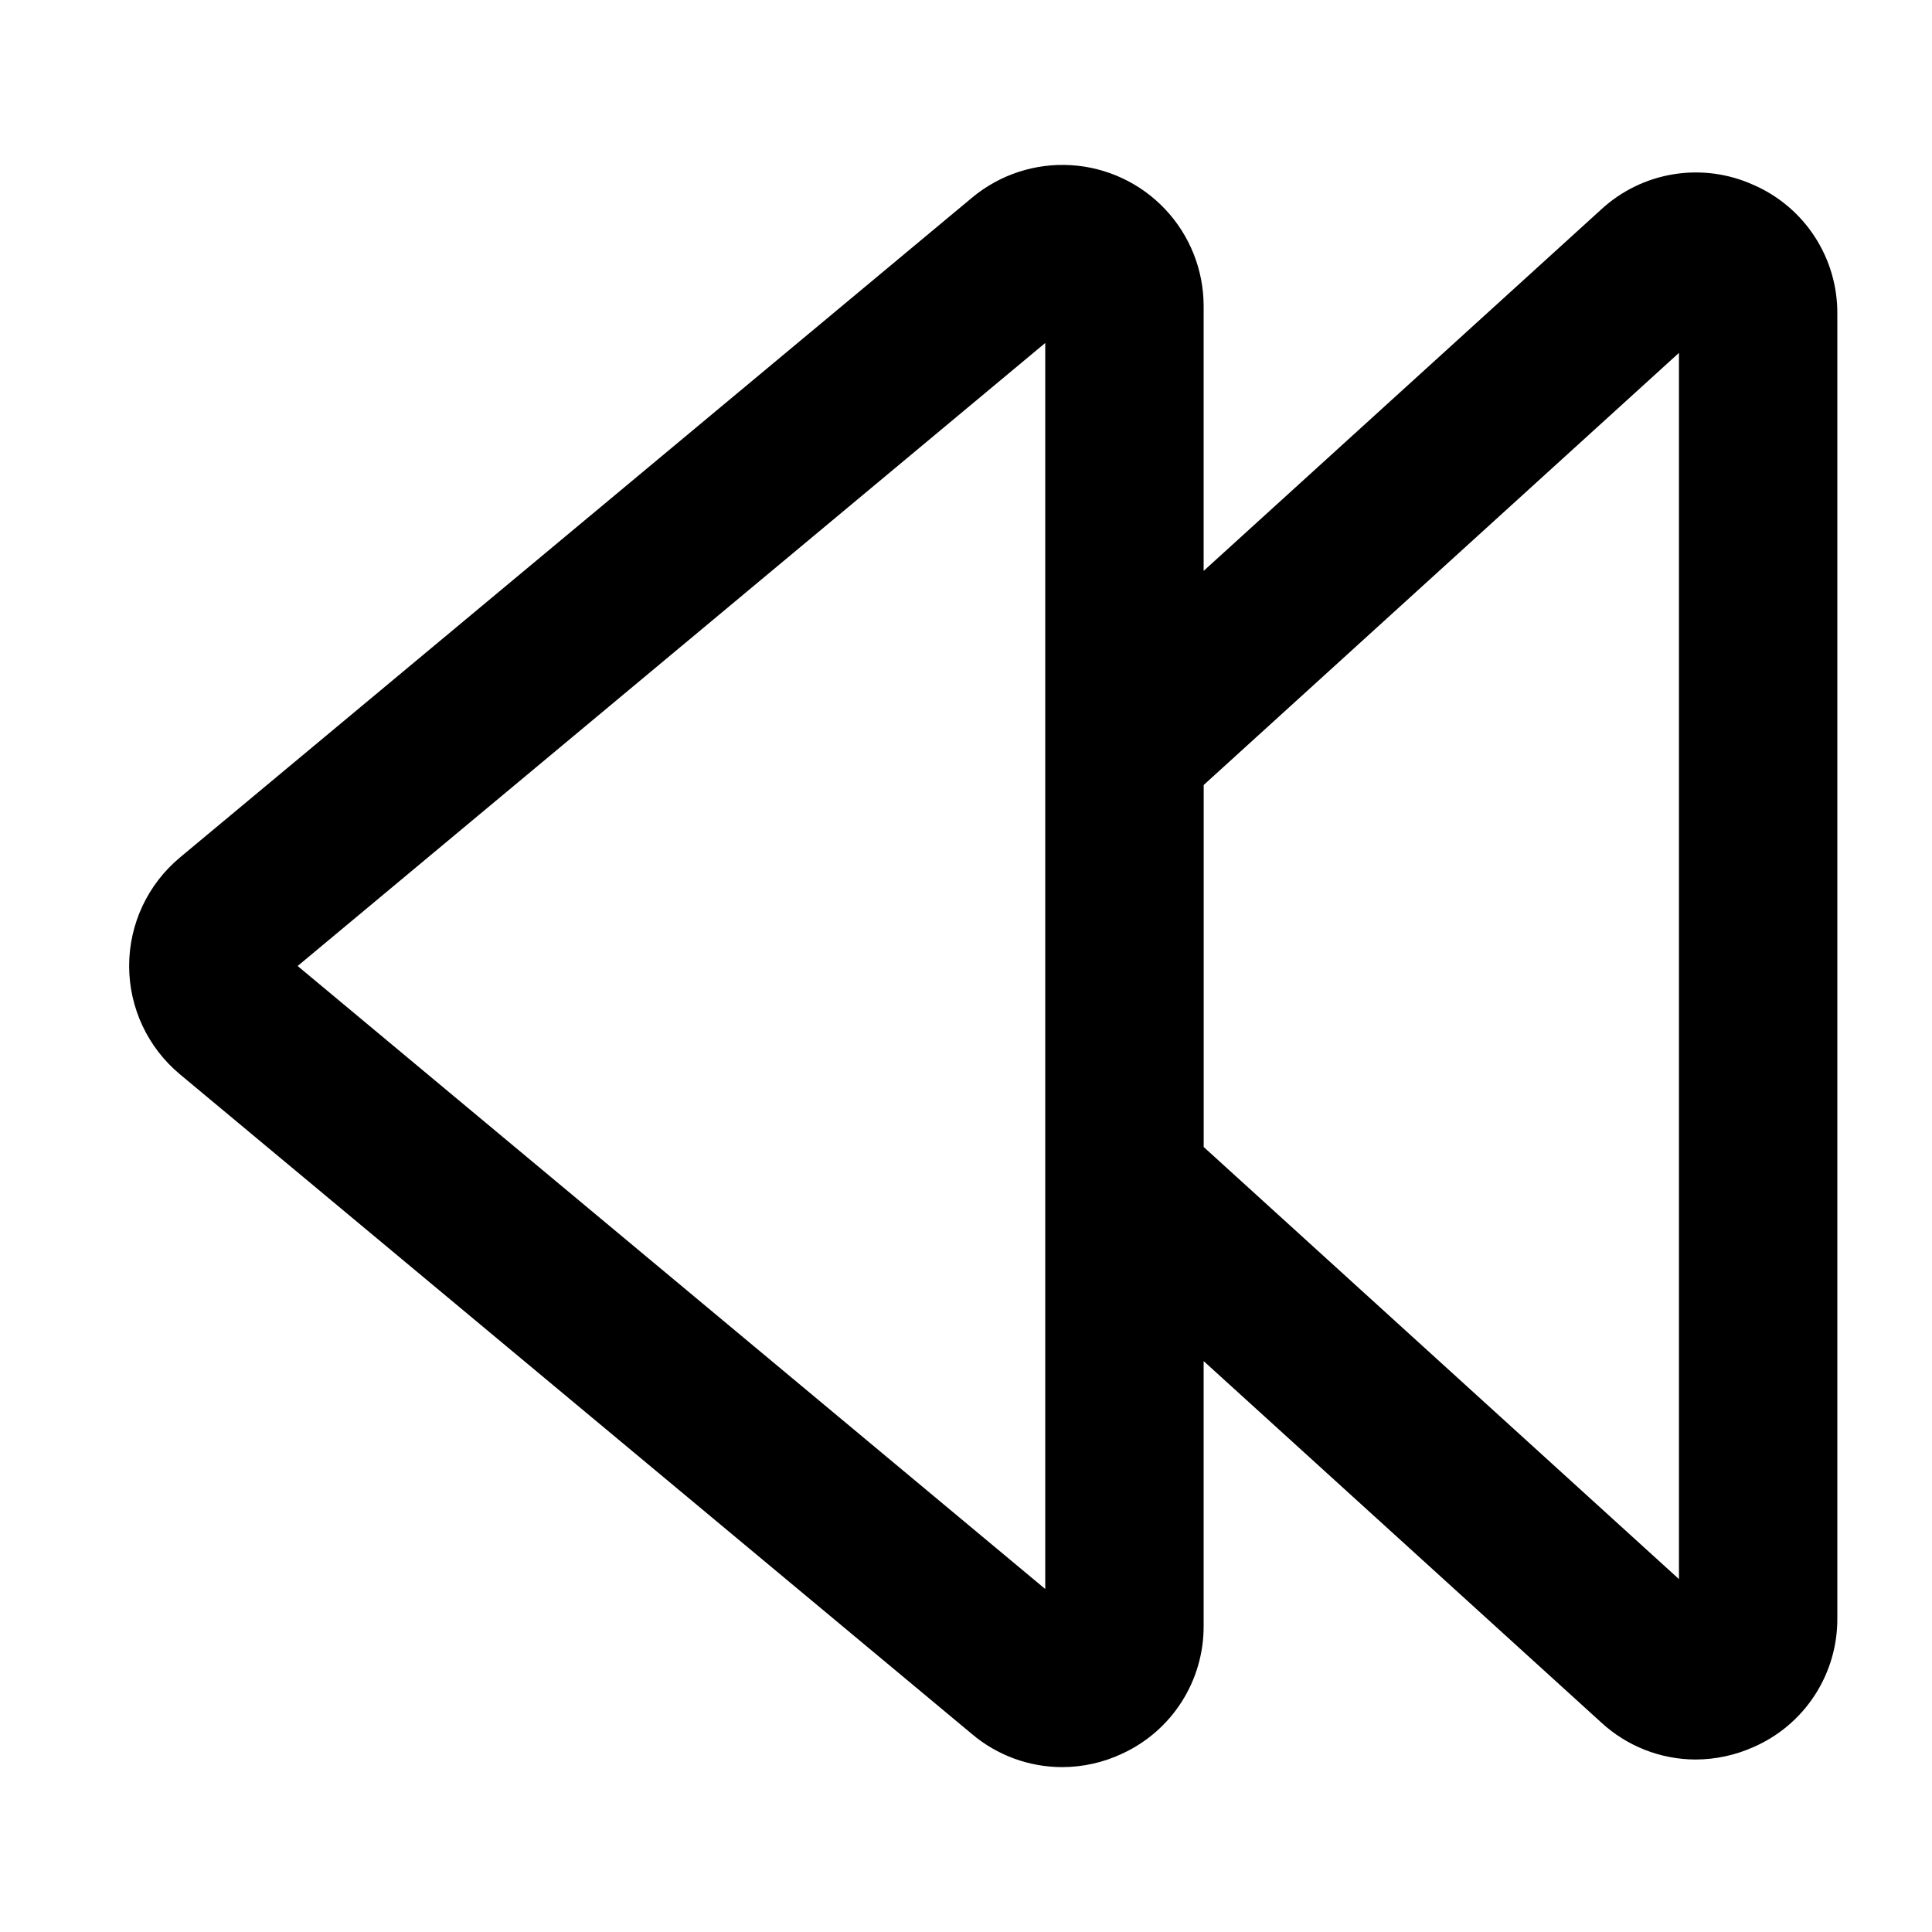
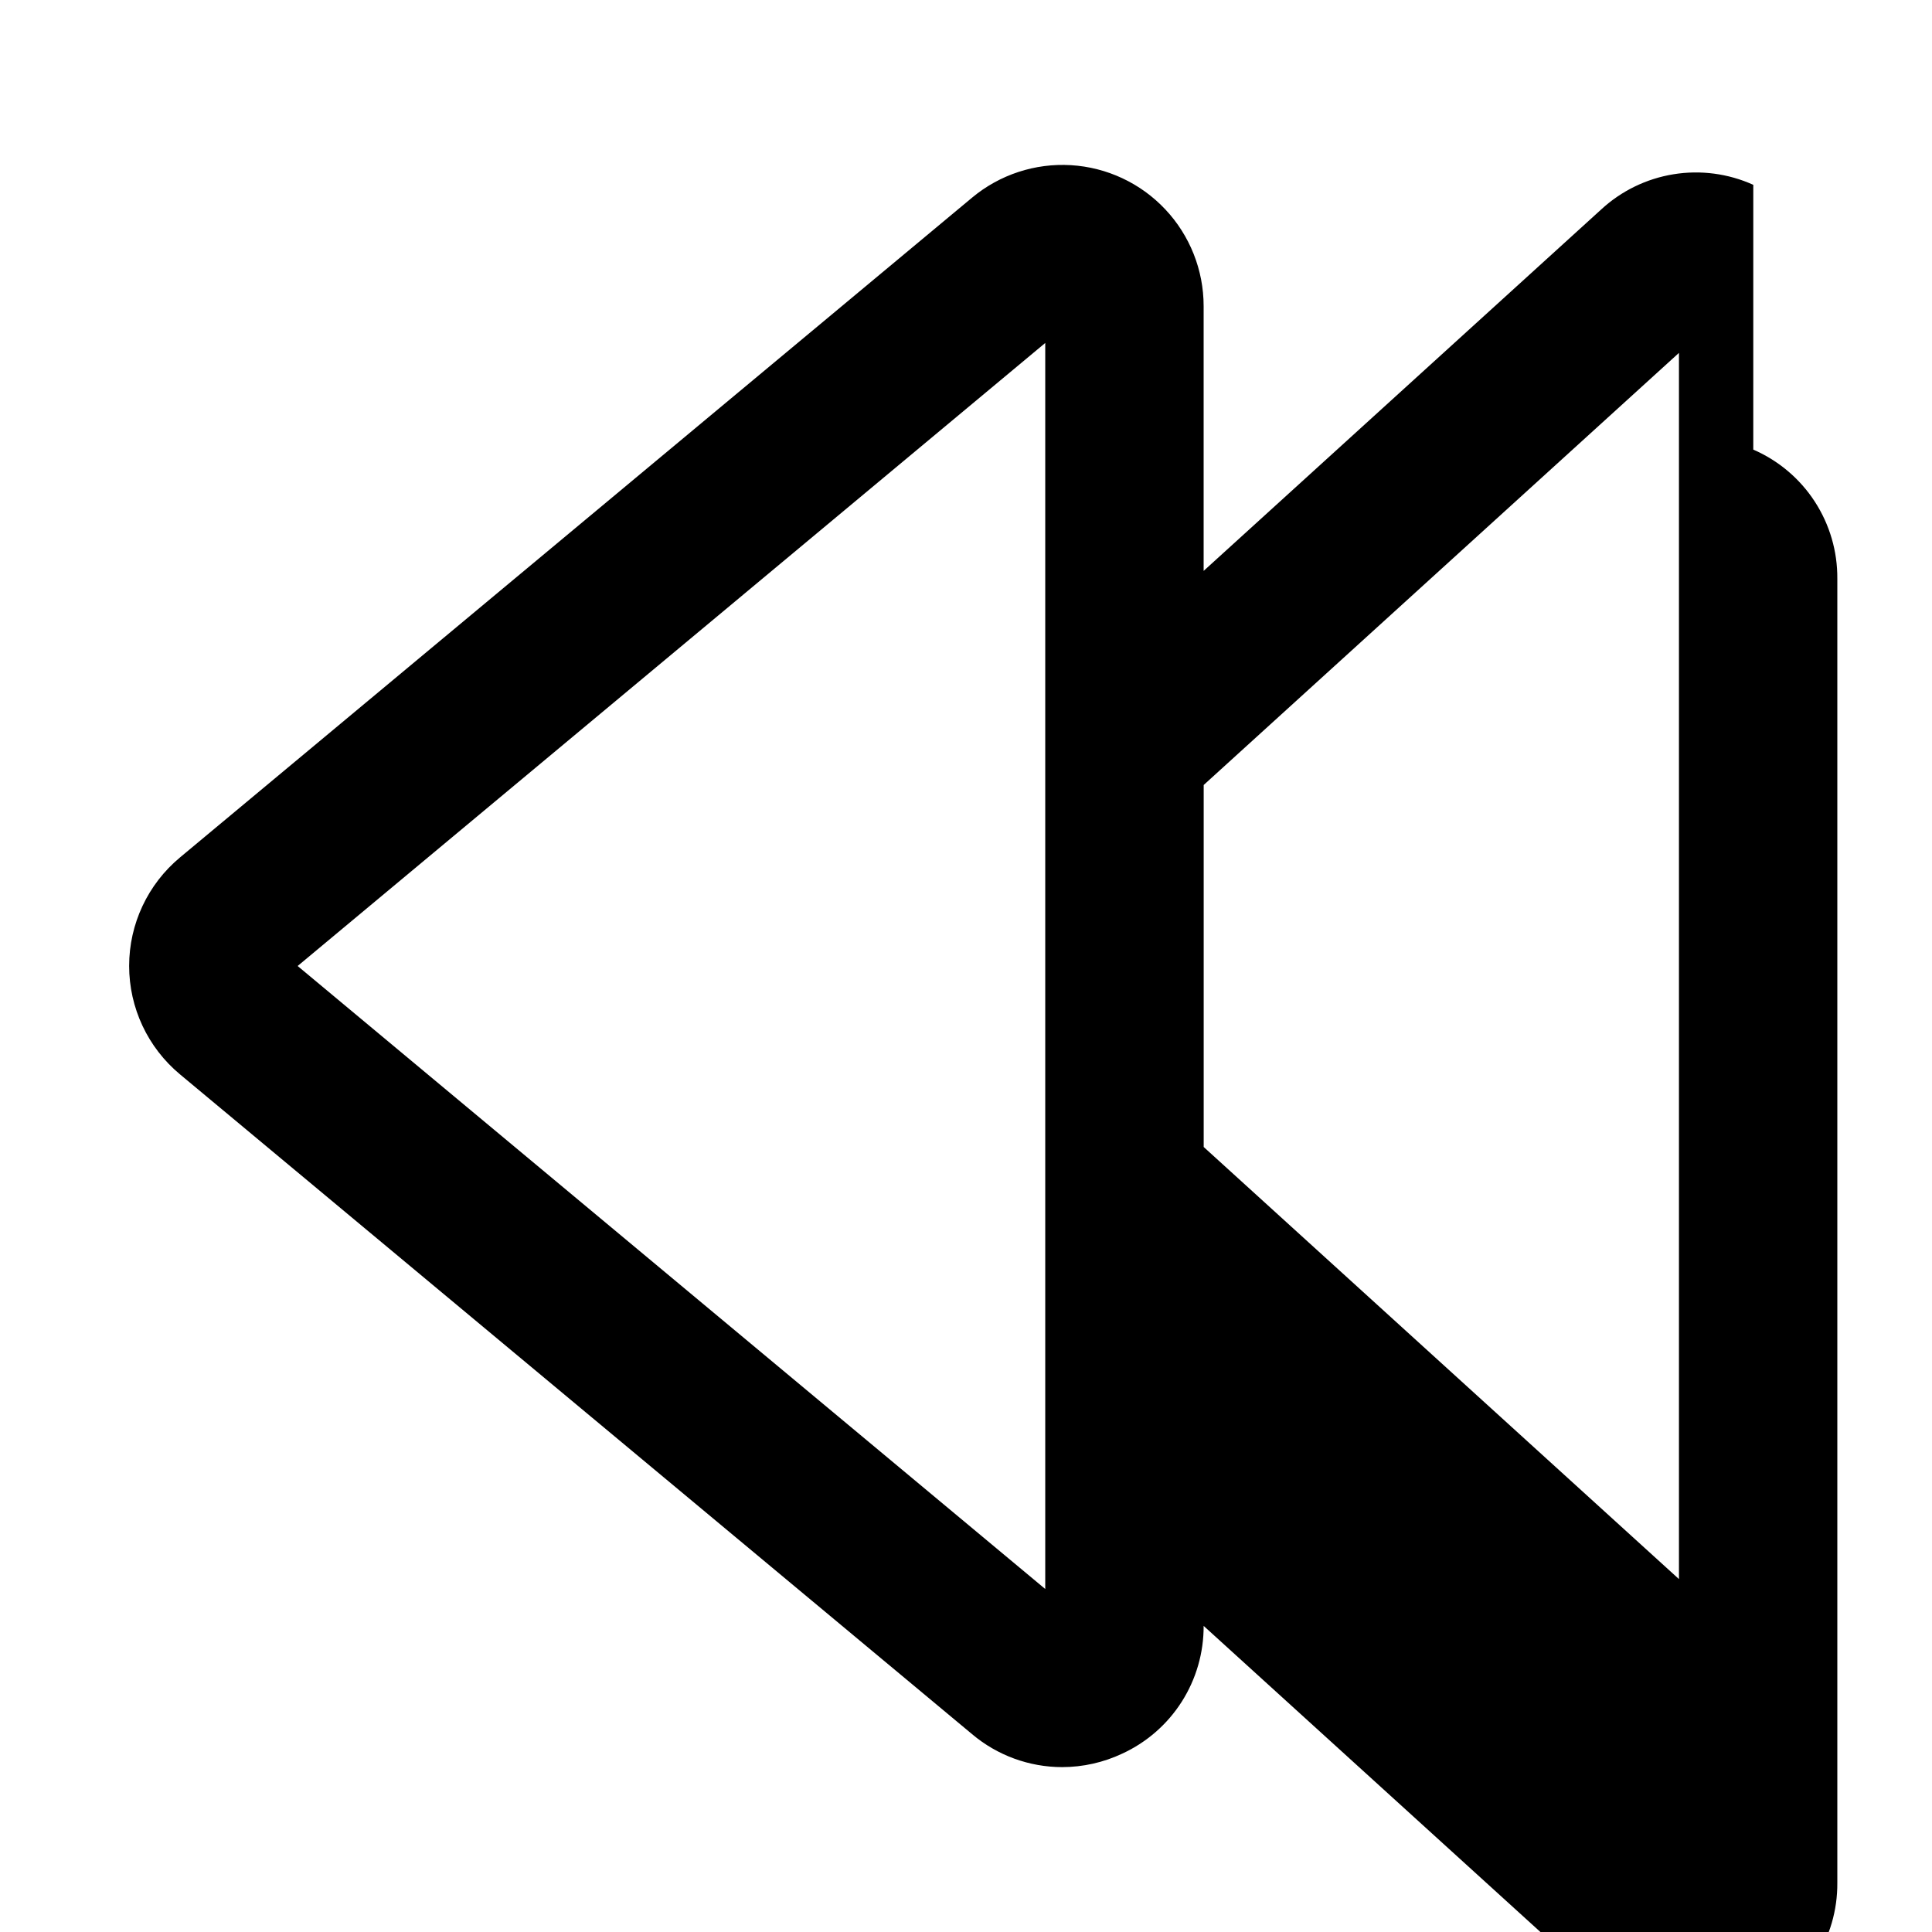
<svg xmlns="http://www.w3.org/2000/svg" fill="#000000" width="800px" height="800px" version="1.1" viewBox="144 144 512 512">
-   <path d="m608.64 192.98c-6.617-2.988-13.965-3.965-21.133-2.801-7.168 1.16-13.836 4.402-19.172 9.328l-105.36 95.785v-70.176c0-9.531-3.637-18.703-10.172-25.645-6.531-6.938-15.465-11.125-24.98-11.699s-18.887 2.504-26.211 8.605l-209.92 174.86h0.004c-8.535 7.106-13.473 17.633-13.473 28.738 0 11.105 4.938 21.637 13.473 28.738l209.92 174.86h-0.004c6.676 5.629 15.121 8.719 23.848 8.734 5.523-0.008 10.98-1.23 15.977-3.59 6.457-2.981 11.922-7.754 15.742-13.754 3.816-6 5.828-12.973 5.797-20.086v-70.176l105.38 95.785c6.805 6.281 15.719 9.781 24.98 9.805 5.273-0.012 10.484-1.129 15.301-3.273 6.664-2.891 12.328-7.672 16.285-13.758 3.961-6.086 6.043-13.199 5.988-20.461v-345.61c0.055-7.258-2.027-14.375-5.988-20.461-3.957-6.082-9.621-10.867-16.285-13.754zm-187.64 372.12-198.12-165.1 198.12-165.11zm167.94-2.625-125.95-114.51v-95.934l125.95-114.51z" />
+   <path d="m608.64 192.98c-6.617-2.988-13.965-3.965-21.133-2.801-7.168 1.16-13.836 4.402-19.172 9.328l-105.36 95.785v-70.176c0-9.531-3.637-18.703-10.172-25.645-6.531-6.938-15.465-11.125-24.98-11.699s-18.887 2.504-26.211 8.605l-209.92 174.86h0.004c-8.535 7.106-13.473 17.633-13.473 28.738 0 11.105 4.938 21.637 13.473 28.738l209.92 174.86h-0.004c6.676 5.629 15.121 8.719 23.848 8.734 5.523-0.008 10.98-1.23 15.977-3.59 6.457-2.981 11.922-7.754 15.742-13.754 3.816-6 5.828-12.973 5.797-20.086l105.38 95.785c6.805 6.281 15.719 9.781 24.98 9.805 5.273-0.012 10.484-1.129 15.301-3.273 6.664-2.891 12.328-7.672 16.285-13.758 3.961-6.086 6.043-13.199 5.988-20.461v-345.61c0.055-7.258-2.027-14.375-5.988-20.461-3.957-6.082-9.621-10.867-16.285-13.754zm-187.64 372.12-198.12-165.1 198.12-165.11zm167.94-2.625-125.95-114.51v-95.934l125.95-114.51z" />
</svg>